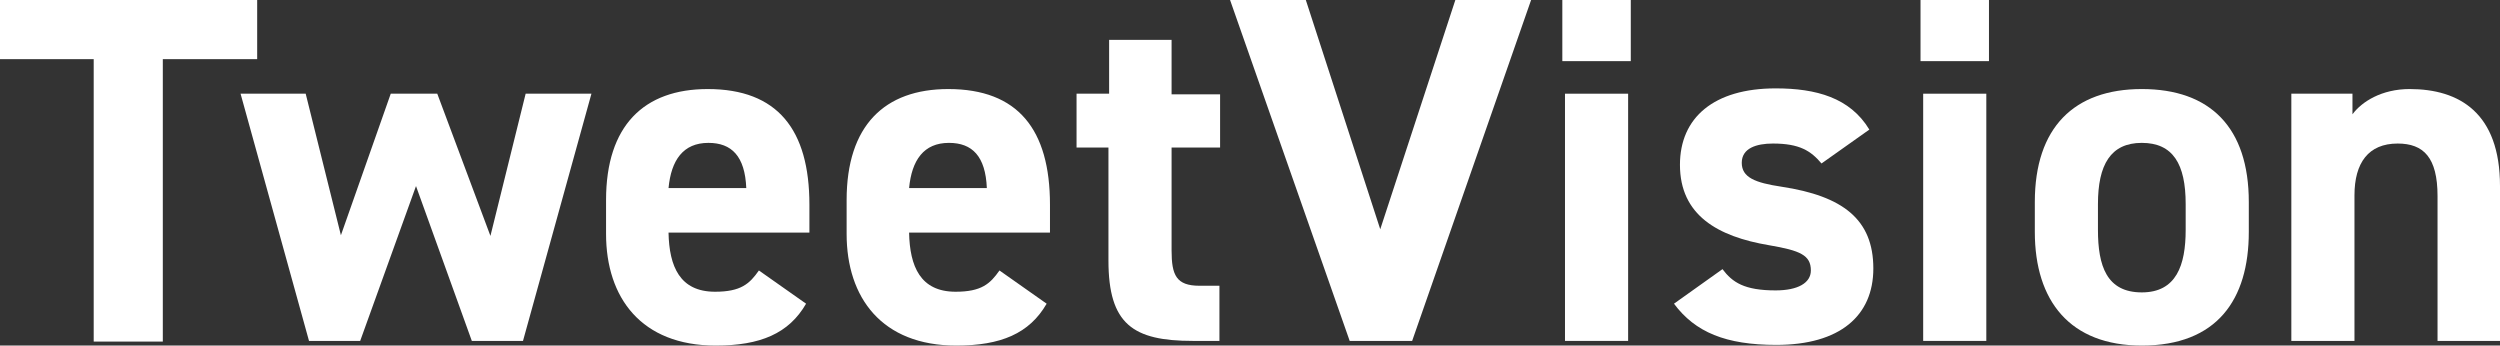
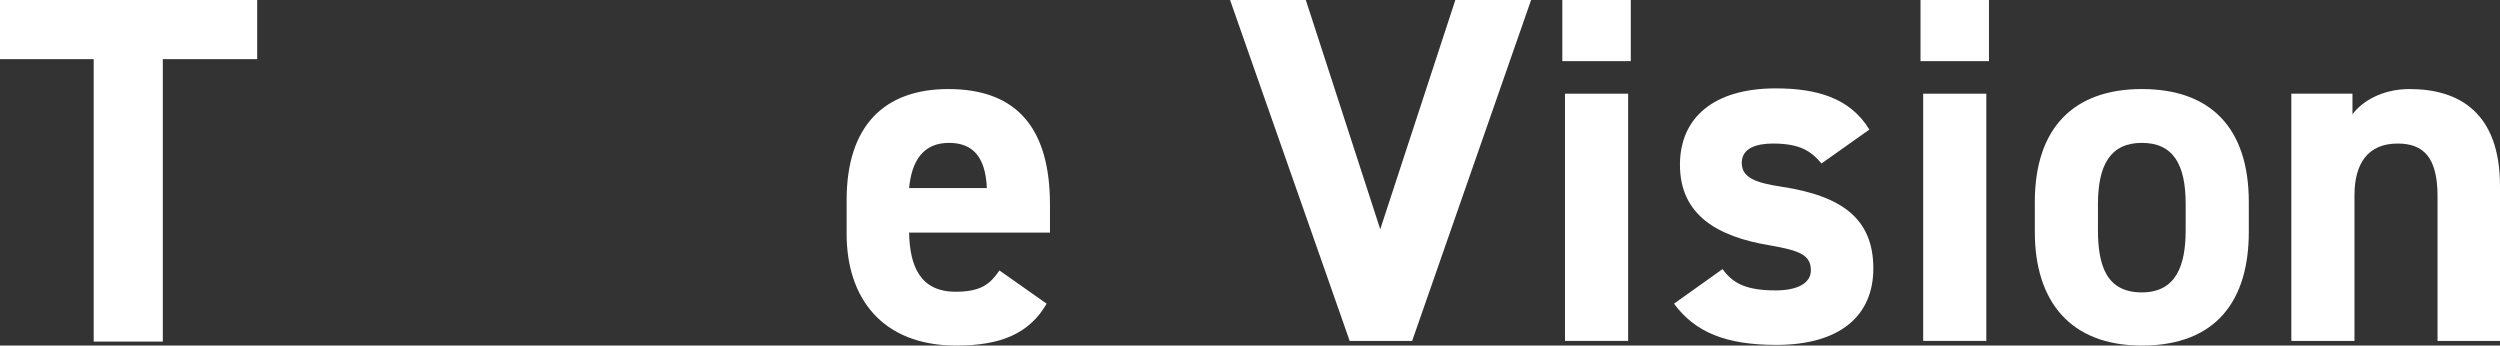
<svg xmlns="http://www.w3.org/2000/svg" version="1.1" id="レイヤー_1" x="0px" y="0px" viewBox="0 0 376.2 52" style="enable-background:new 0 0 376.2 52;" xml:space="preserve">
  <rect x="0" y="0" width="376.2" height="52" fill="#333333" stroke="none" />
  <style type="text/css">
	.st0{fill:#FFFFFF;}
</style>
  <g>
    <path class="st0" d="M38.7,0v8.9H24.5v42.5H14.1V8.9H0V0H38.7z" />
-     <path class="st0" d="M54.2,51.3h-7.7L36.2,14.1H46l5.3,21.3l7.5-21.3h7l8,21.4l5.3-21.4H89L78.7,51.3H71L62.6,28L54.2,51.3z" />
-     <path class="st0" d="M121.3,45.7c-2.6,4.5-6.9,6.3-13.6,6.3c-11.2,0-16.5-7.2-16.5-16.8v-5.1c0-11.2,5.7-16.7,15.3-16.7   c10.5,0,15.3,6.1,15.3,17.4v4.2h-21.2c0.1,5.1,1.7,8.9,7,8.9c3.9,0,5.2-1.2,6.6-3.2L121.3,45.7z M100.6,28.3h11.7   c-0.2-4.8-2.2-6.8-5.7-6.8C102.8,21.5,101,24.1,100.6,28.3z" />
    <path class="st0" d="M157.5,45.7c-2.6,4.5-6.9,6.3-13.6,6.3c-11.2,0-16.5-7.2-16.5-16.8v-5.1c0-11.2,5.7-16.7,15.3-16.7   c10.5,0,15.3,6.1,15.3,17.4v4.2h-21.2c0.1,5.1,1.7,8.9,7,8.9c3.9,0,5.2-1.2,6.6-3.2L157.5,45.7z M136.8,28.3h11.7   c-0.2-4.8-2.2-6.8-5.7-6.8C139,21.5,137.2,24.1,136.8,28.3z" />
-     <path class="st0" d="M162.1,14.1h4.8V6h9.4v8.2h7.3v8h-7.3v15.5c0,3.7,0.7,5.3,4.2,5.3h3v8.3h-4c-9,0-12.7-2.5-12.7-12.1v-17h-4.8   V14.1z" />
    <path class="st0" d="M196.5,0l11.2,34.5L219,0h11.4l-17.9,51.3h-9.4L185.1,0H196.5z" />
    <path class="st0" d="M235.1,0h10.3v9.2h-10.3V0z M235.5,14.1h9.5v37.2h-9.5V14.1z" />
    <path class="st0" d="M274.1,24.6c-1.6-1.9-3.3-3-7.3-3c-2.5,0-4.7,0.7-4.7,2.9c0,2.2,2,3,6,3.6c9.2,1.4,13.8,4.9,13.8,12.3   c0,7.1-5,11.5-14.6,11.5c-7.6,0-12.2-1.9-15.4-6.2l7.3-5.2c1.5,2,3.3,3.2,8,3.2c3.3,0,5.3-1.1,5.3-3c0-2.3-1.6-3-6.3-3.8   c-7.7-1.3-13.4-4.5-13.4-12.1c0-7.1,5.1-11.5,14.4-11.5c6.1,0,11.2,1.4,14.1,6.2L274.1,24.6z" />
    <path class="st0" d="M289,0h10.3v9.2H289V0z M289.4,14.1h9.5v37.2h-9.5V14.1z" />
    <path class="st0" d="M338.4,34.9c0,10.2-4.8,17.1-16.1,17.1c-10.8,0-16.1-6.7-16.1-17.1v-4.5c0-11.2,5.9-17,16.1-17   c10.3,0,16.1,5.8,16.1,17V34.9z M328.9,34.6v-3.9c0-6-1.9-9.2-6.6-9.2s-6.6,3.3-6.6,9.2v3.9c0,5.4,1.3,9.4,6.6,9.4   C327.5,44,328.9,39.9,328.9,34.6z" />
    <path class="st0" d="M344.7,14.1h9.3v3.1c1.4-1.9,4.4-3.8,8.6-3.8c7.5,0,13.6,3.6,13.6,14.6v23.3h-9.4V29.5c0-5.8-2.1-7.9-6-7.9   c-4.4,0-6.5,2.9-6.5,7.8v21.9h-9.5V14.1z" />
  </g>
</svg>